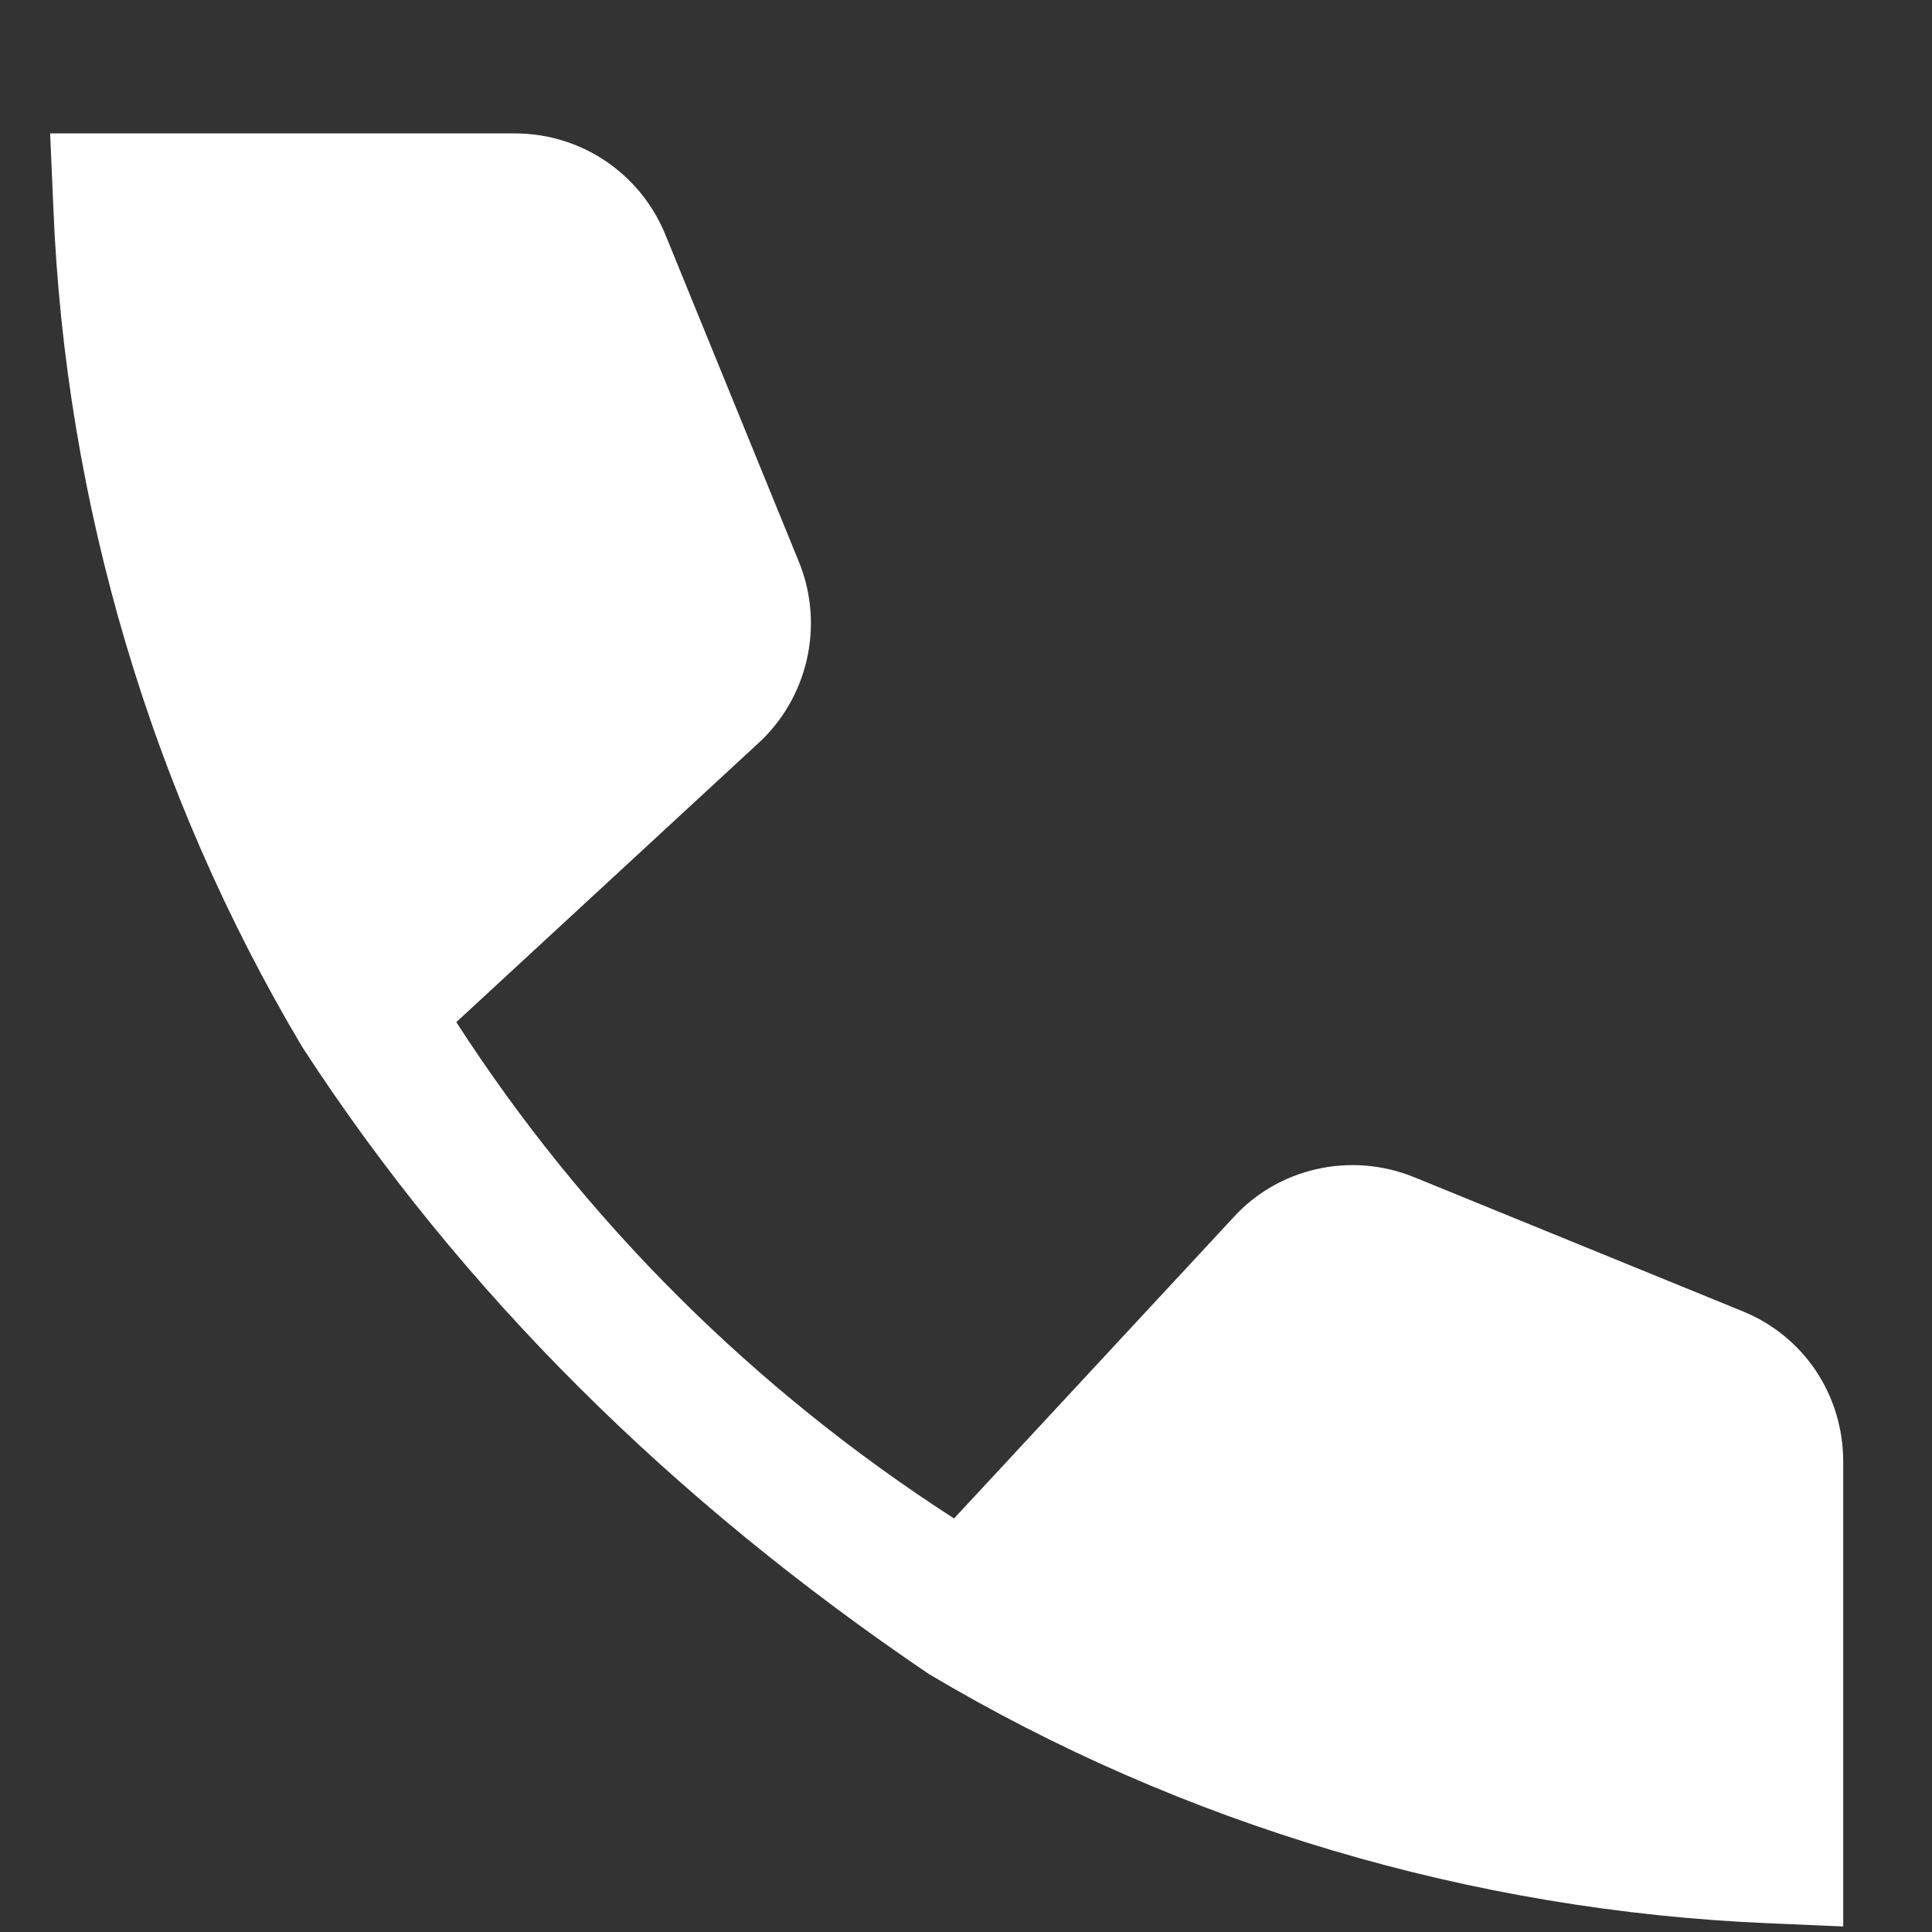
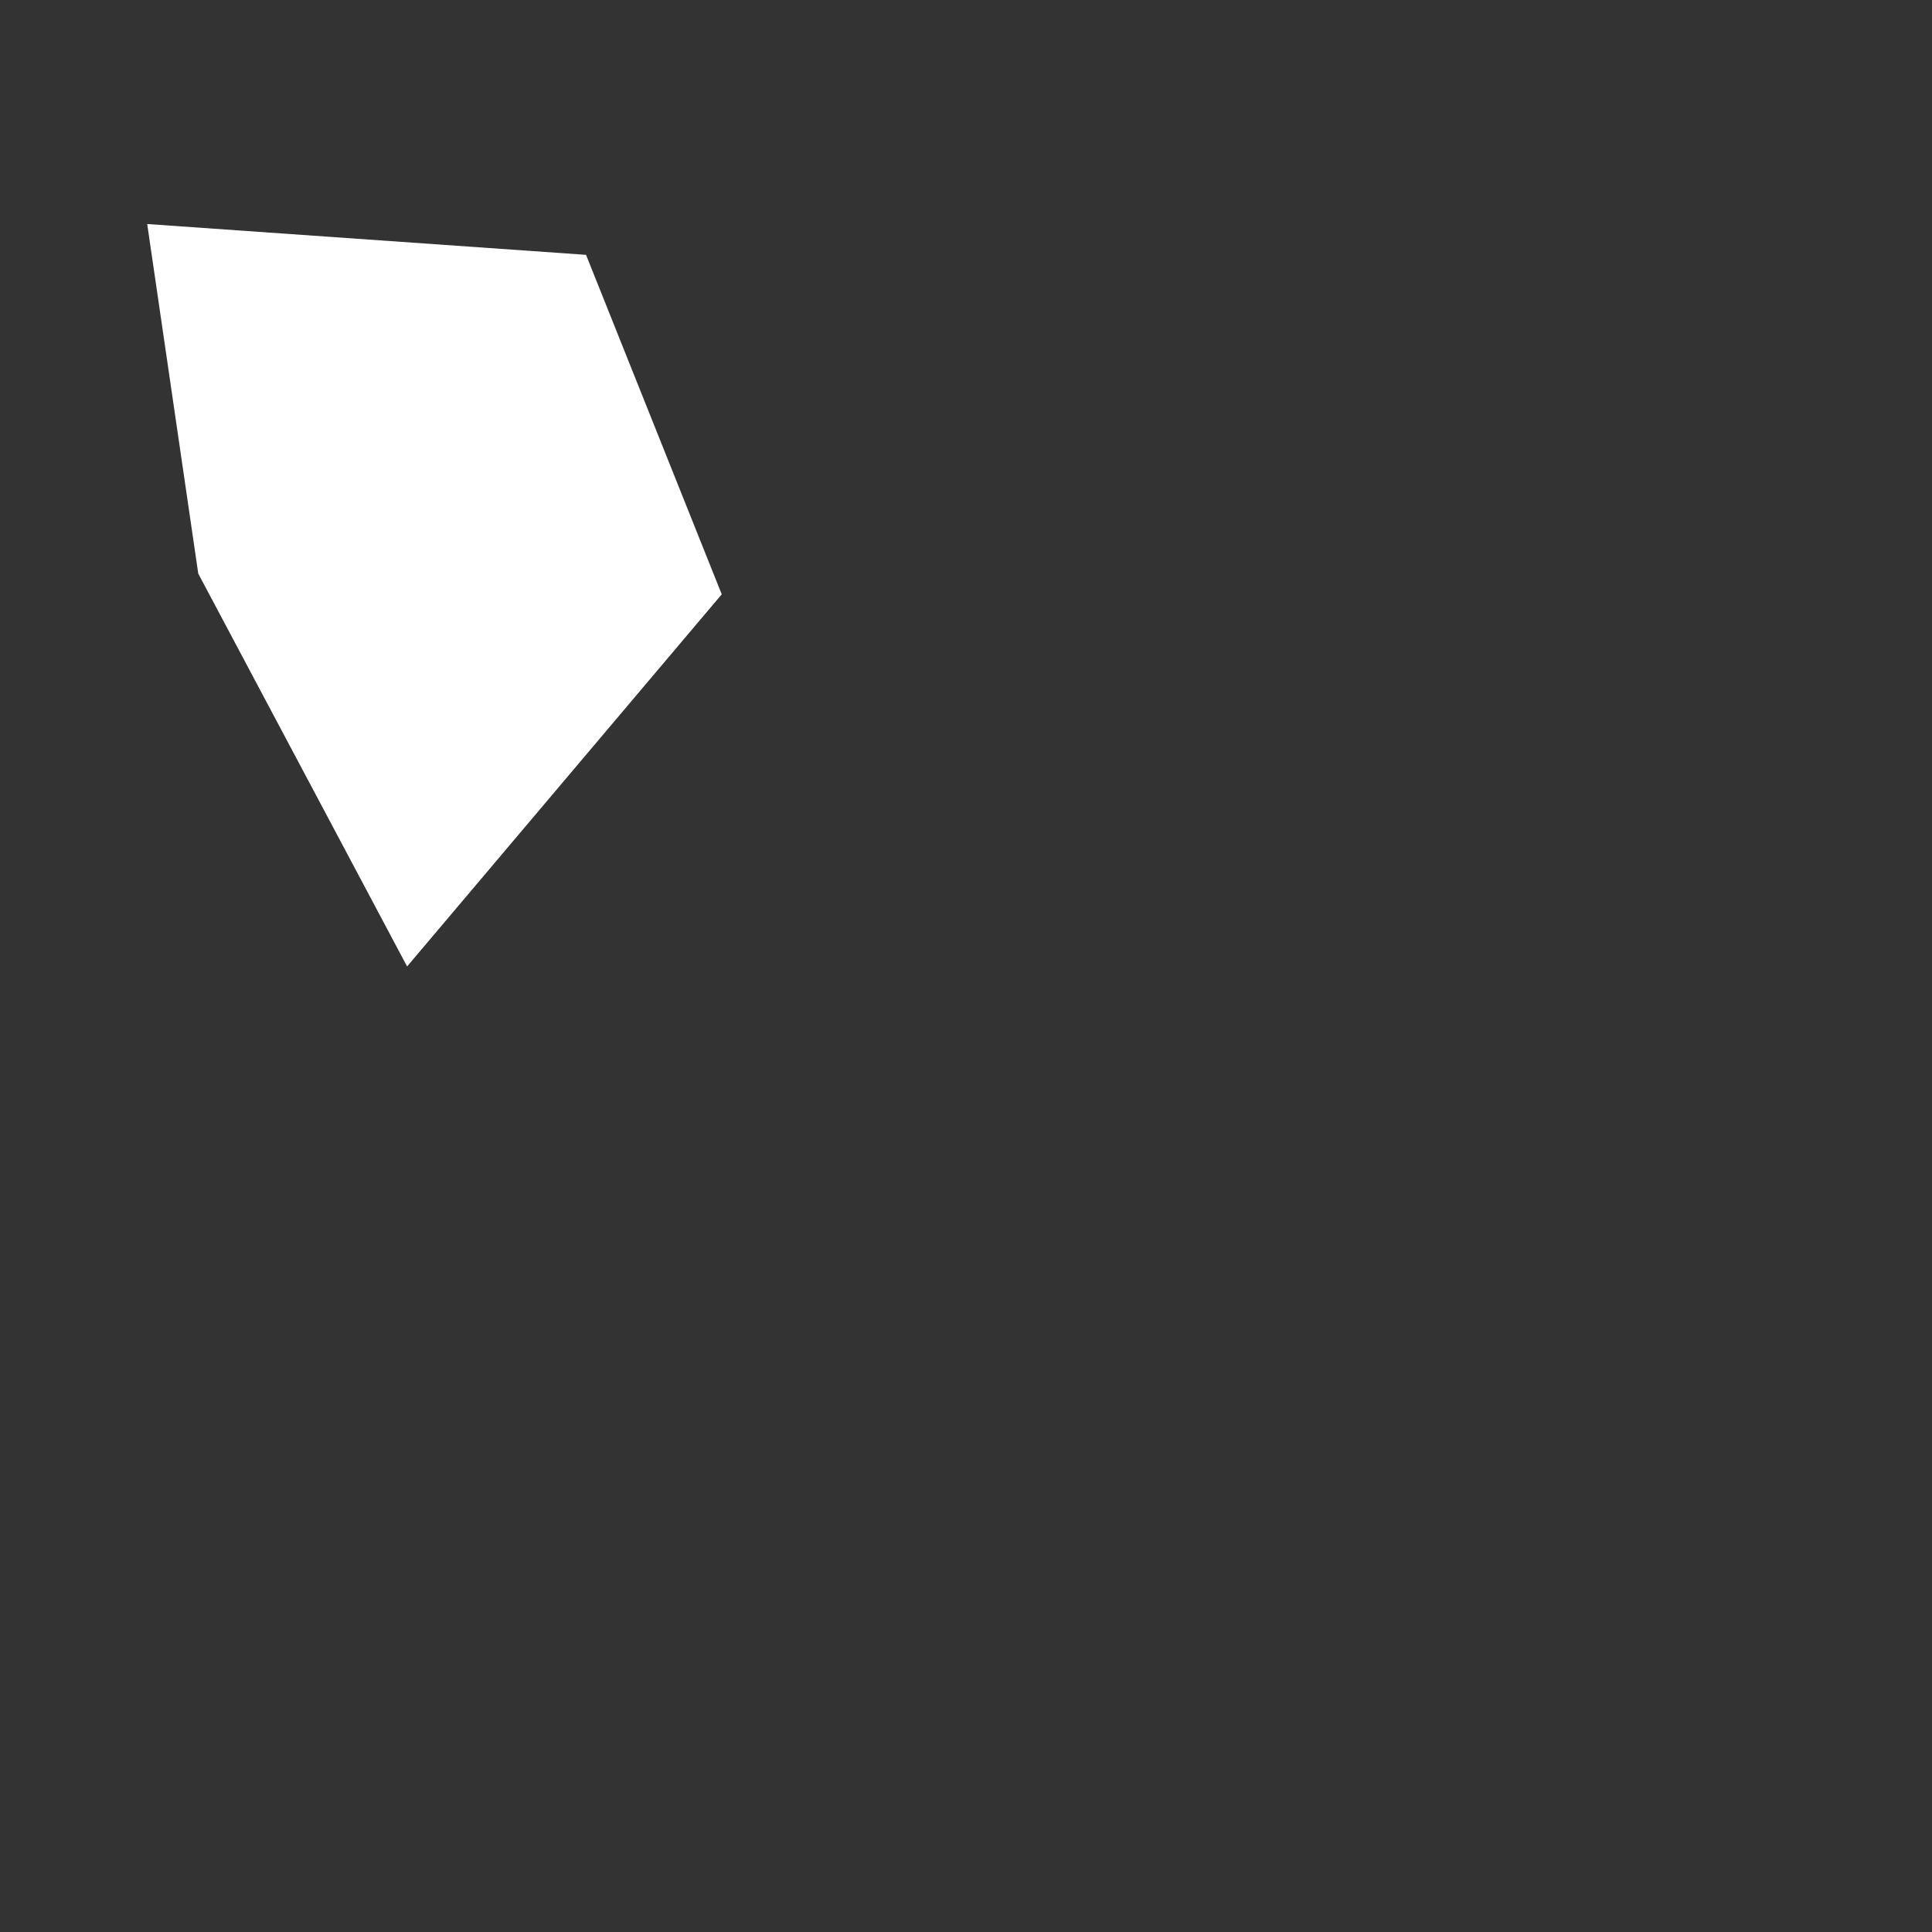
<svg xmlns="http://www.w3.org/2000/svg" version="1.1" id="Layer_1" x="0px" y="0px" viewBox="0 0 420 420" style="enable-background:new 0 0 420 420;" xml:space="preserve">
  <rect x="0" y="0" width="420" height="420" fill="#333333" stroke="none" />
  <style type="text/css">
	.st0{fill:#FFFFFF;}
</style>
  <polygon class="st0" points="32,48.7 43.1,124.7 88.5,210.1 156.9,129.2 127.4,55.4 " />
-   <polygon class="st0" points="211.9,341.6 287.9,273.4 379.2,307.5 390.4,410 " />
-   <path class="st0" d="M378.7,285l-71.3-29.1c-13.8-5.6-29.6-2-39.4,8.9l-60.6,65.3c-43.3-27.9-80.3-64.6-108.2-107.9l65.4-60.4  c11-9.9,14.7-25.8,9.1-39.6l-29.1-71.3c-5.5-13.3-18.3-21.9-32.7-21.9h-101l0.7,16.2c2.6,64.2,21.3,127.3,54.1,182.4  c34.8,53.6,80.7,98.7,136.2,136.3c55.1,32.8,118.3,51.5,182.6,54.2l16.2,0.7v-101C400.7,303.2,392.1,290.4,378.7,285z M43.7,60h68.2  c1.7,0,3.2,1,3.8,2.5l29.1,71.3v0c0.7,1.6,0.2,3.4-1.2,4.8l-60.6,56C61.2,153,47.8,107.1,43.7,60z M369.5,385.8  c-47.1-4.1-93.1-17.5-134.8-39.3l56.3-60.7c1.1-1.3,3-1.7,4.6-1.1l71.4,29.1c1.5,0.6,2.5,2.1,2.5,3.8V385.8z" />
</svg>